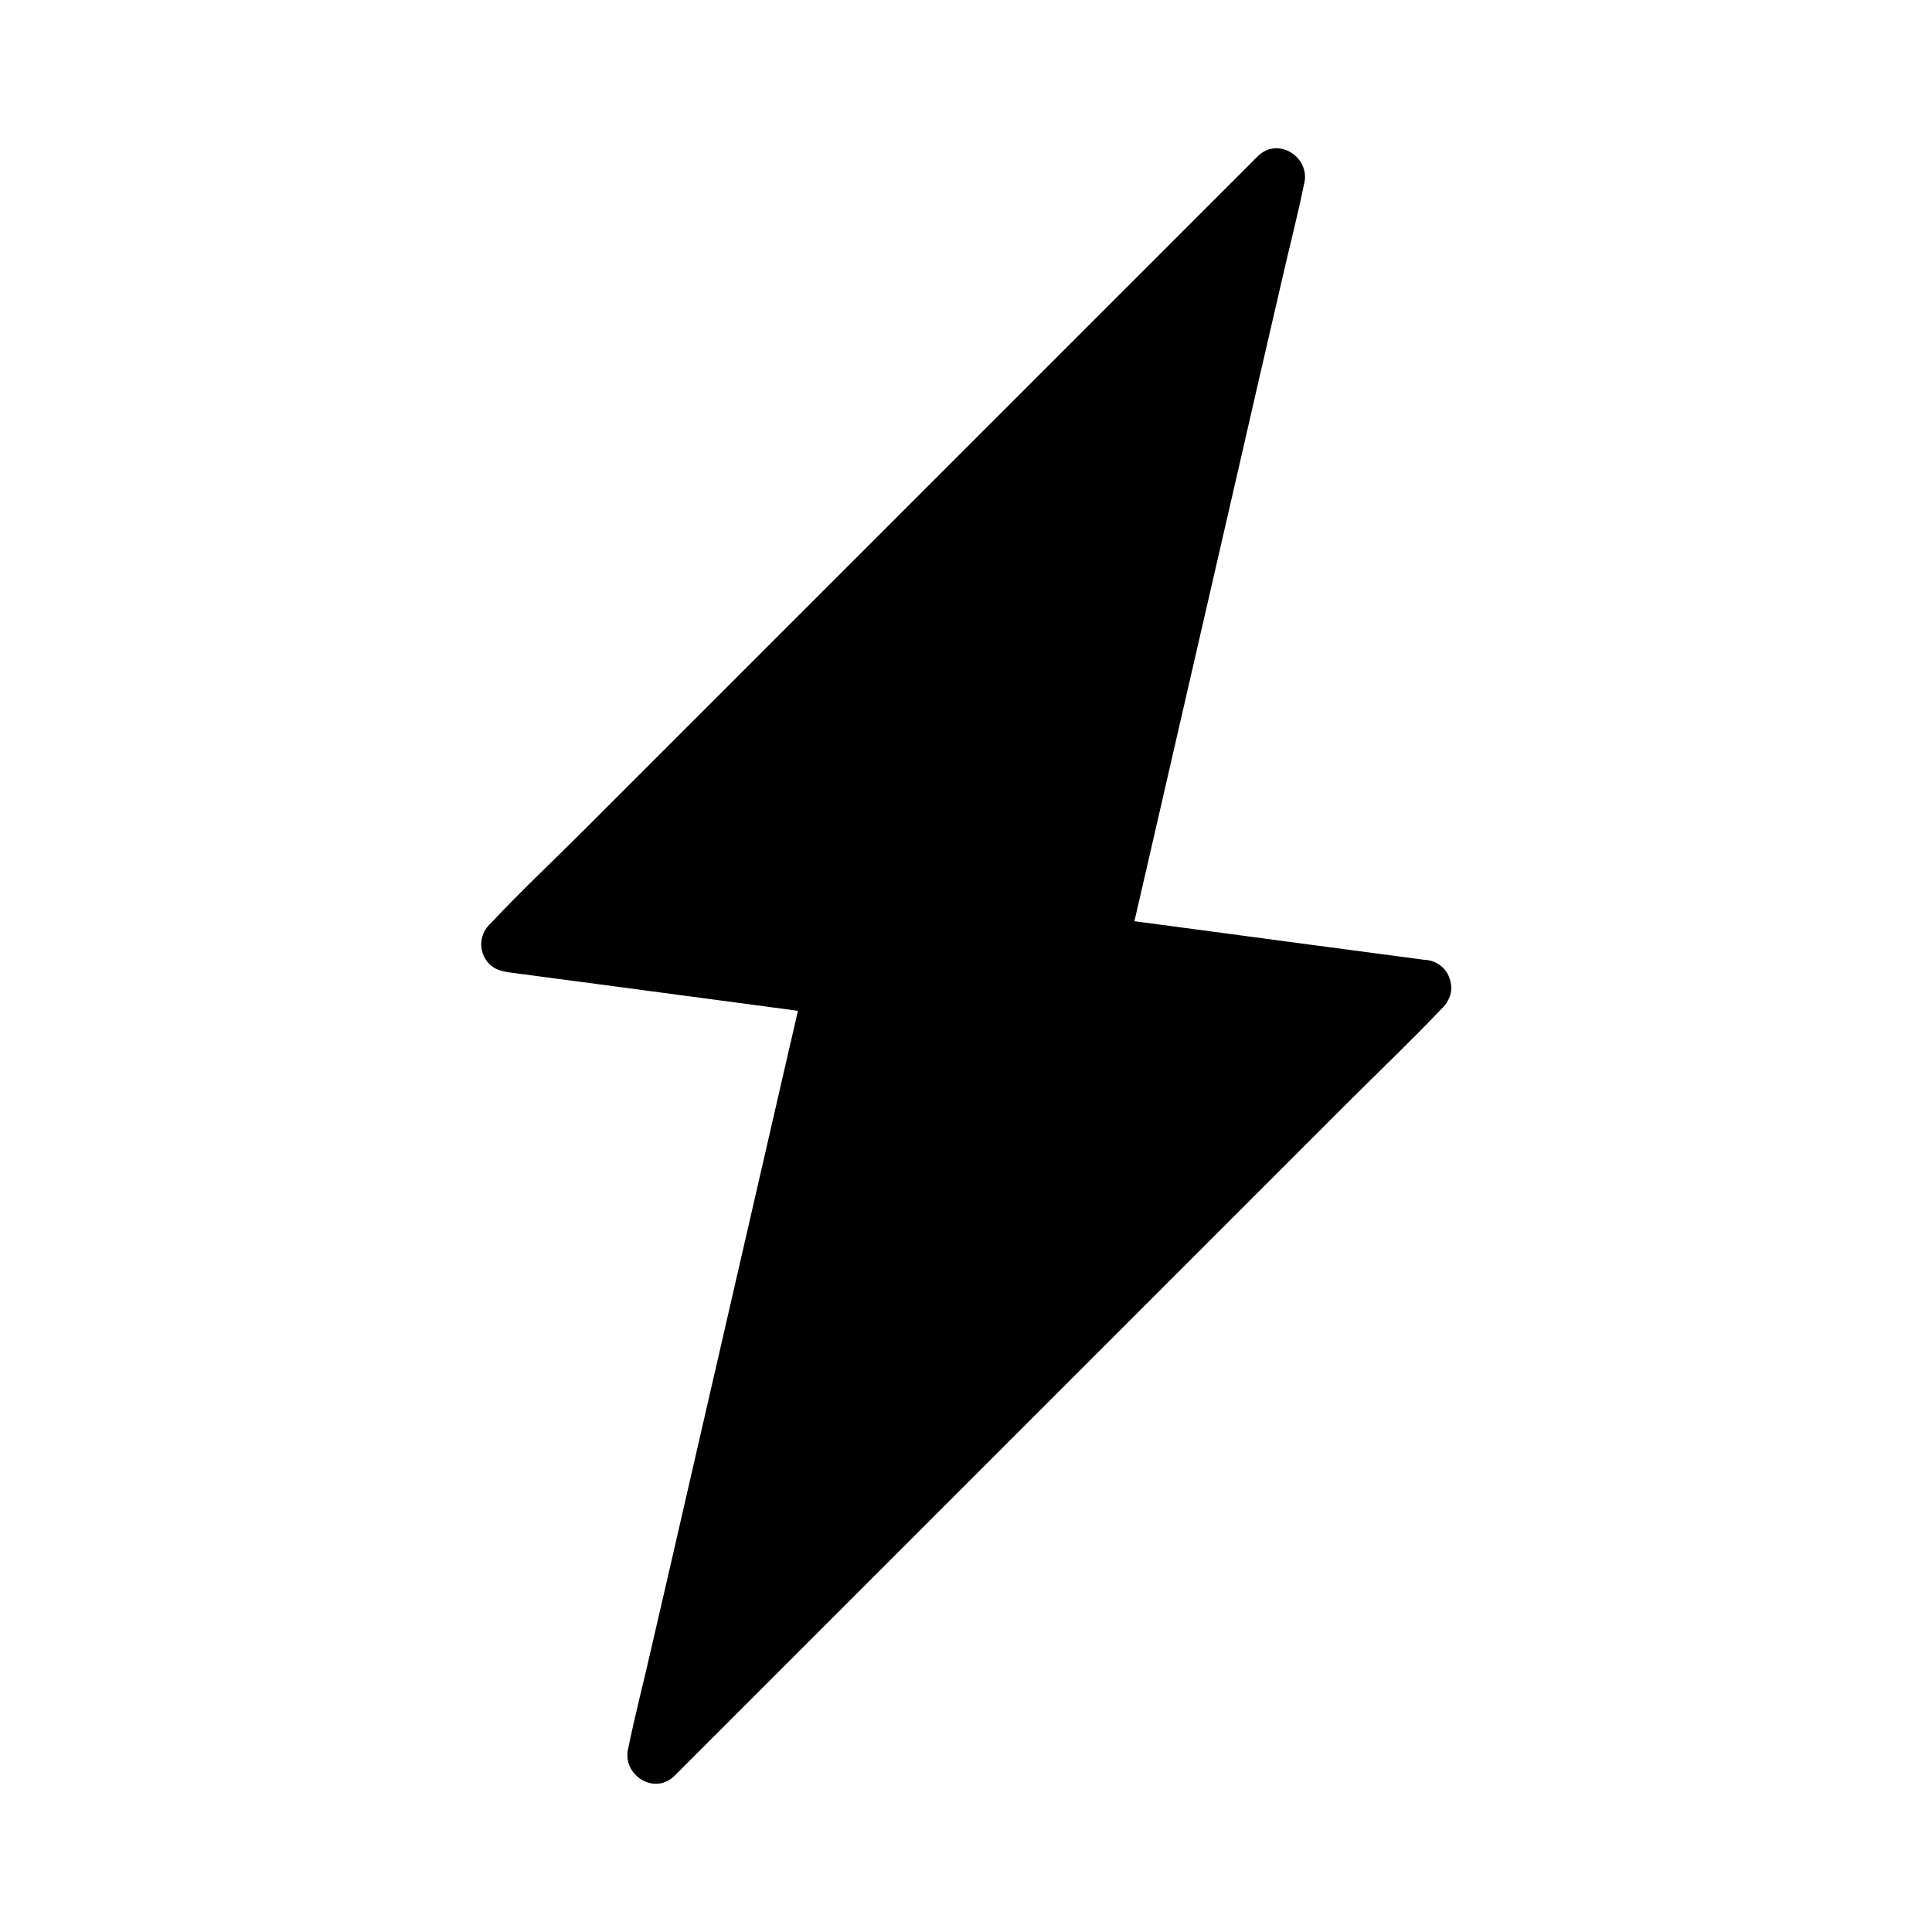
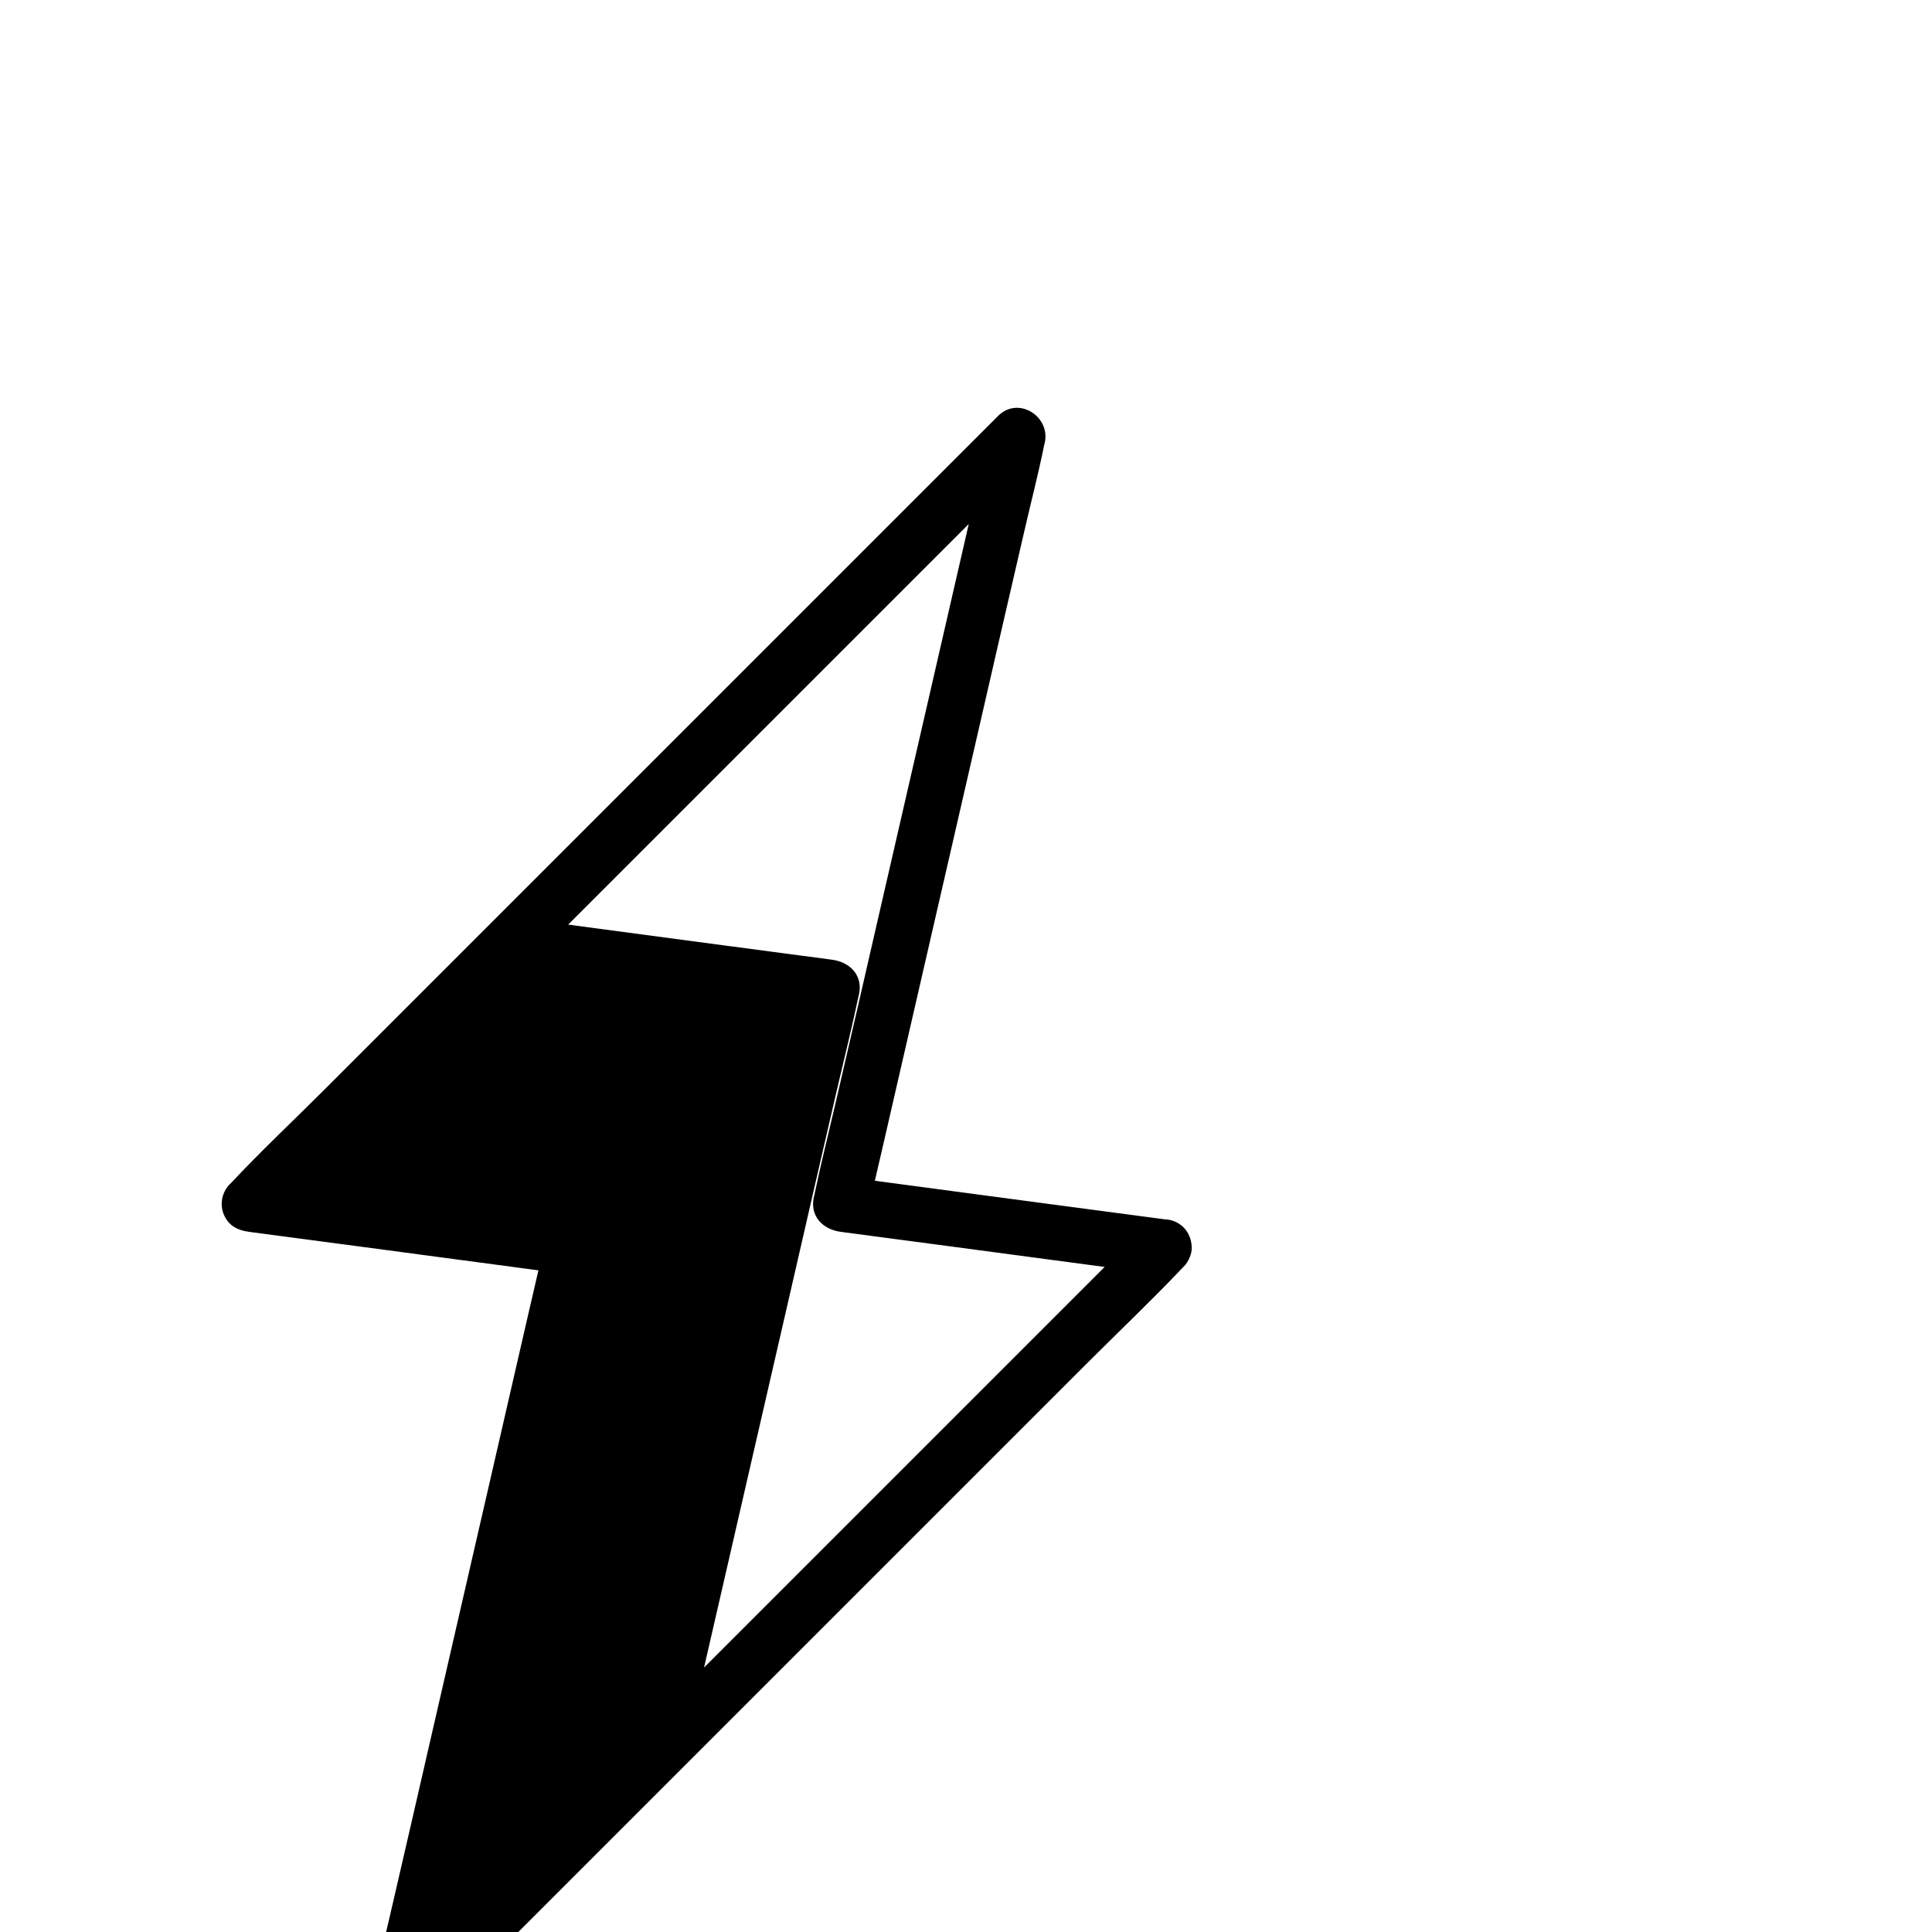
<svg xmlns="http://www.w3.org/2000/svg" fill="#000000" width="800px" height="800px" version="1.1" viewBox="144 144 512 512">
  <g>
-     <path d="m521.23 405.71-203.64 203.64 46.789-203.64-85.609-11.414 203.64-203.64-46.789 203.64z" />
-     <path d="m516.01 400.49c-6.789 6.789-13.578 13.578-20.32 20.32-16.137 16.137-32.324 32.324-48.461 48.461-19.68 19.68-39.312 39.312-58.992 58.992-16.926 16.926-33.801 33.801-50.727 50.727-5.609 5.609-11.219 11.219-16.828 16.828-2.656 2.656-5.461 5.215-7.969 7.969-0.098 0.098-0.246 0.246-0.344 0.344 4.133 2.41 8.215 4.773 12.348 7.184 1.574-6.742 3.102-13.48 4.676-20.223 3.738-16.188 7.43-32.422 11.168-48.609 4.527-19.633 9.004-39.211 13.531-58.844 3.887-16.973 7.773-33.898 11.711-50.871 1.918-8.266 3.984-16.48 5.707-24.746 0.051-0.098 0.051-0.246 0.098-0.344 1.18-5.164-2.312-8.707-7.133-9.348-9.645-1.277-19.285-2.559-28.93-3.836-15.352-2.066-30.75-4.082-46.102-6.148-3.543-0.492-7.035-0.934-10.578-1.426 1.723 4.184 3.492 8.414 5.215 12.594l68.781-68.781c19.68-19.68 39.312-39.312 58.992-58.992 16.926-16.926 33.801-33.801 50.727-50.727l16.828-16.828c2.656-2.656 5.461-5.215 7.969-7.969l0.344-0.344c-4.133-2.41-8.215-4.773-12.348-7.184-1.574 6.742-3.102 13.48-4.676 20.223-3.738 16.188-7.43 32.422-11.168 48.609-4.527 19.633-9.004 39.211-13.531 58.844-3.887 16.973-7.773 33.898-11.711 50.871-1.918 8.266-3.984 16.48-5.707 24.746 0 0.098-0.051 0.246-0.098 0.344-1.18 5.164 2.312 8.707 7.133 9.348 9.645 1.277 19.285 2.559 28.93 3.836 15.352 2.066 30.75 4.082 46.102 6.148 3.543 0.492 7.035 0.934 10.578 1.426 3.836 0.492 7.527-3.738 7.379-7.379-0.195-4.43-3.246-6.84-7.379-7.379-9.645-1.277-19.285-2.559-28.93-3.836-15.352-2.066-30.75-4.082-46.102-6.148-3.543-0.492-7.035-0.934-10.578-1.426 2.363 3.102 4.723 6.25 7.133 9.348 1.574-6.742 3.102-13.48 4.676-20.223 3.738-16.188 7.43-32.422 11.168-48.609 4.527-19.633 9.004-39.211 13.531-58.844 3.887-16.973 7.773-33.898 11.711-50.871 1.871-8.266 4.035-16.48 5.707-24.746 0-0.098 0.051-0.246 0.098-0.344 1.625-7.035-6.988-12.547-12.348-7.184-6.789 6.789-13.578 13.578-20.32 20.32-16.137 16.137-32.324 32.324-48.461 48.461l-109.72 109.72c-8.266 8.266-16.828 16.285-24.797 24.797-0.098 0.098-0.246 0.246-0.344 0.344-2.066 2.066-2.707 5.363-1.523 8.07 1.277 2.953 3.691 4.133 6.742 4.527 9.645 1.277 19.285 2.559 28.93 3.836 15.352 2.066 30.75 4.082 46.102 6.148 3.543 0.492 7.035 0.934 10.578 1.426-2.363-3.102-4.723-6.25-7.133-9.348-1.574 6.742-3.102 13.48-4.676 20.223-3.738 16.188-7.43 32.422-11.168 48.609-4.527 19.633-9.004 39.211-13.531 58.844-3.887 16.973-7.773 33.898-11.711 50.871-1.871 8.266-4.035 16.48-5.707 24.746 0 0.098-0.051 0.246-0.098 0.344-1.625 7.035 6.988 12.547 12.348 7.184 6.789-6.789 13.578-13.578 20.32-20.32l158.18-158.18c8.266-8.266 16.777-16.336 24.797-24.797 0.098-0.098 0.246-0.246 0.344-0.344 2.805-2.805 2.805-7.625 0-10.43-2.856-2.859-7.629-2.859-10.434-0.004z" />
+     <path d="m516.01 400.49c-6.789 6.789-13.578 13.578-20.32 20.32-16.137 16.137-32.324 32.324-48.461 48.461-19.68 19.68-39.312 39.312-58.992 58.992-16.926 16.926-33.801 33.801-50.727 50.727-5.609 5.609-11.219 11.219-16.828 16.828-2.656 2.656-5.461 5.215-7.969 7.969-0.098 0.098-0.246 0.246-0.344 0.344 4.133 2.41 8.215 4.773 12.348 7.184 1.574-6.742 3.102-13.48 4.676-20.223 3.738-16.188 7.43-32.422 11.168-48.609 4.527-19.633 9.004-39.211 13.531-58.844 3.887-16.973 7.773-33.898 11.711-50.871 1.918-8.266 3.984-16.48 5.707-24.746 0.051-0.098 0.051-0.246 0.098-0.344 1.18-5.164-2.312-8.707-7.133-9.348-9.645-1.277-19.285-2.559-28.93-3.836-15.352-2.066-30.75-4.082-46.102-6.148-3.543-0.492-7.035-0.934-10.578-1.426 1.723 4.184 3.492 8.414 5.215 12.594c19.68-19.68 39.312-39.312 58.992-58.992 16.926-16.926 33.801-33.801 50.727-50.727l16.828-16.828c2.656-2.656 5.461-5.215 7.969-7.969l0.344-0.344c-4.133-2.41-8.215-4.773-12.348-7.184-1.574 6.742-3.102 13.48-4.676 20.223-3.738 16.188-7.43 32.422-11.168 48.609-4.527 19.633-9.004 39.211-13.531 58.844-3.887 16.973-7.773 33.898-11.711 50.871-1.918 8.266-3.984 16.48-5.707 24.746 0 0.098-0.051 0.246-0.098 0.344-1.18 5.164 2.312 8.707 7.133 9.348 9.645 1.277 19.285 2.559 28.93 3.836 15.352 2.066 30.75 4.082 46.102 6.148 3.543 0.492 7.035 0.934 10.578 1.426 3.836 0.492 7.527-3.738 7.379-7.379-0.195-4.43-3.246-6.84-7.379-7.379-9.645-1.277-19.285-2.559-28.93-3.836-15.352-2.066-30.75-4.082-46.102-6.148-3.543-0.492-7.035-0.934-10.578-1.426 2.363 3.102 4.723 6.25 7.133 9.348 1.574-6.742 3.102-13.48 4.676-20.223 3.738-16.188 7.43-32.422 11.168-48.609 4.527-19.633 9.004-39.211 13.531-58.844 3.887-16.973 7.773-33.898 11.711-50.871 1.871-8.266 4.035-16.48 5.707-24.746 0-0.098 0.051-0.246 0.098-0.344 1.625-7.035-6.988-12.547-12.348-7.184-6.789 6.789-13.578 13.578-20.32 20.32-16.137 16.137-32.324 32.324-48.461 48.461l-109.72 109.72c-8.266 8.266-16.828 16.285-24.797 24.797-0.098 0.098-0.246 0.246-0.344 0.344-2.066 2.066-2.707 5.363-1.523 8.07 1.277 2.953 3.691 4.133 6.742 4.527 9.645 1.277 19.285 2.559 28.93 3.836 15.352 2.066 30.75 4.082 46.102 6.148 3.543 0.492 7.035 0.934 10.578 1.426-2.363-3.102-4.723-6.25-7.133-9.348-1.574 6.742-3.102 13.48-4.676 20.223-3.738 16.188-7.43 32.422-11.168 48.609-4.527 19.633-9.004 39.211-13.531 58.844-3.887 16.973-7.773 33.898-11.711 50.871-1.871 8.266-4.035 16.48-5.707 24.746 0 0.098-0.051 0.246-0.098 0.344-1.625 7.035 6.988 12.547 12.348 7.184 6.789-6.789 13.578-13.578 20.32-20.32l158.18-158.18c8.266-8.266 16.777-16.336 24.797-24.797 0.098-0.098 0.246-0.246 0.344-0.344 2.805-2.805 2.805-7.625 0-10.43-2.856-2.859-7.629-2.859-10.434-0.004z" />
  </g>
</svg>